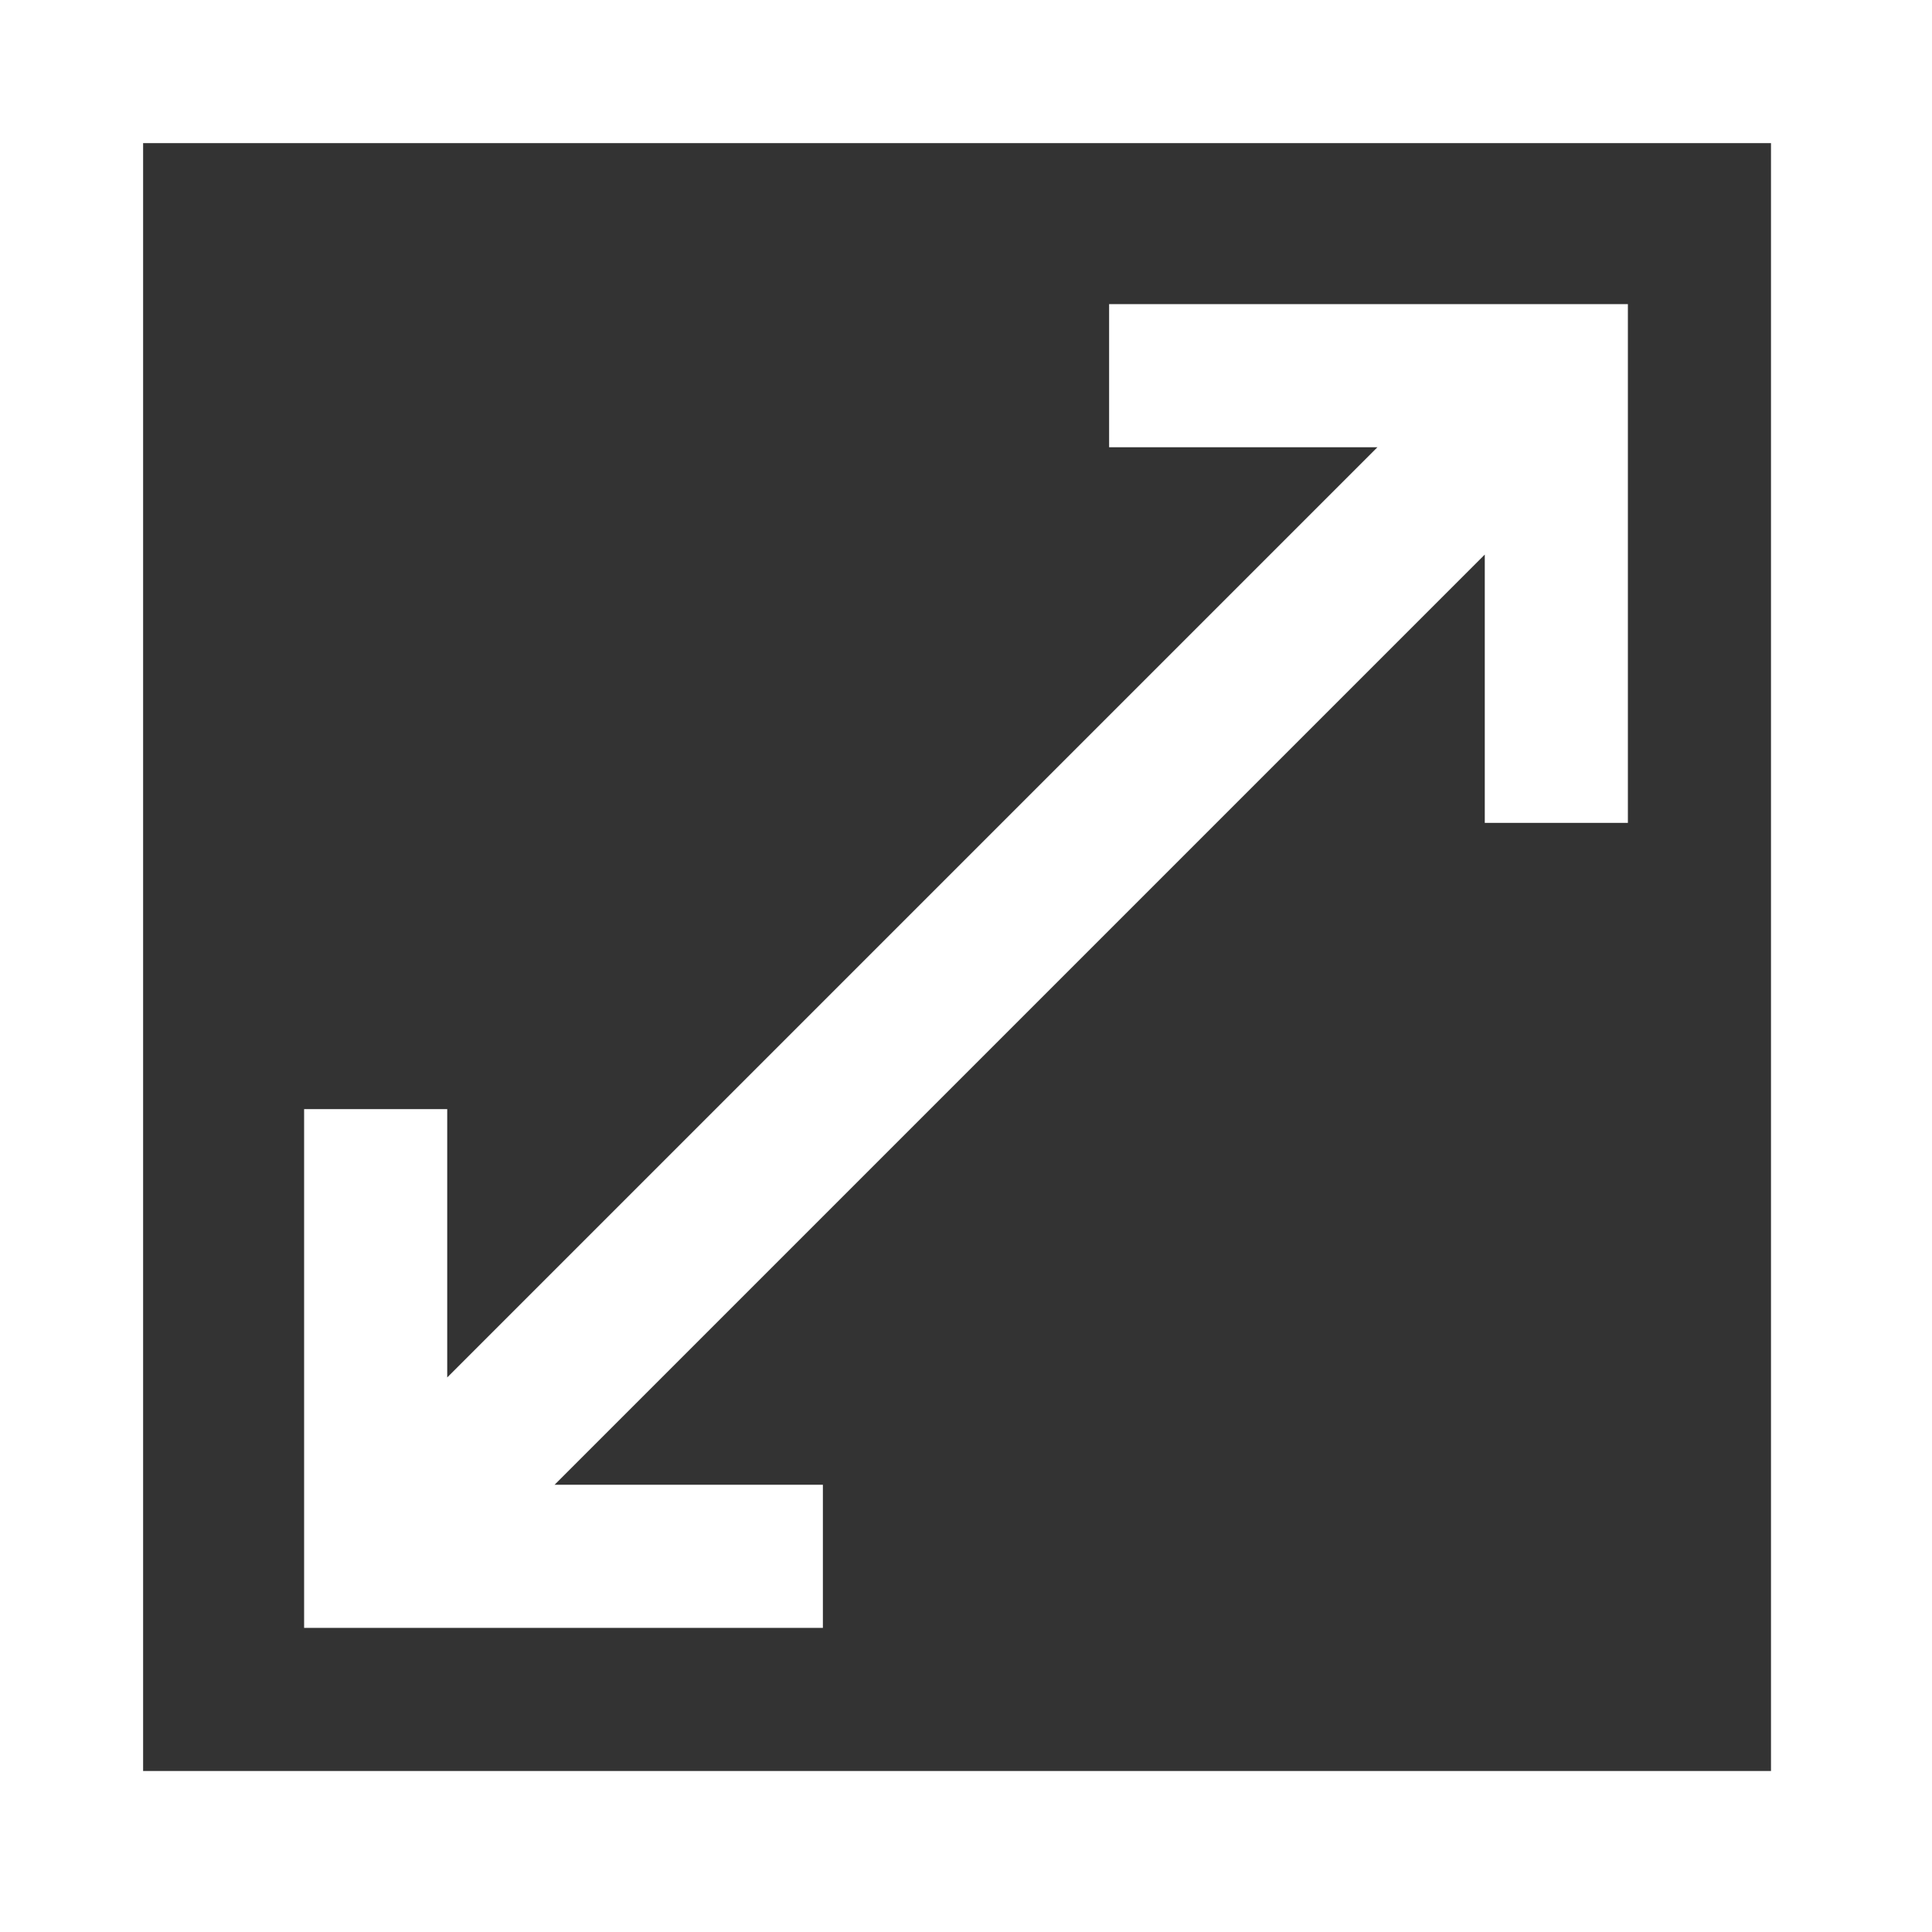
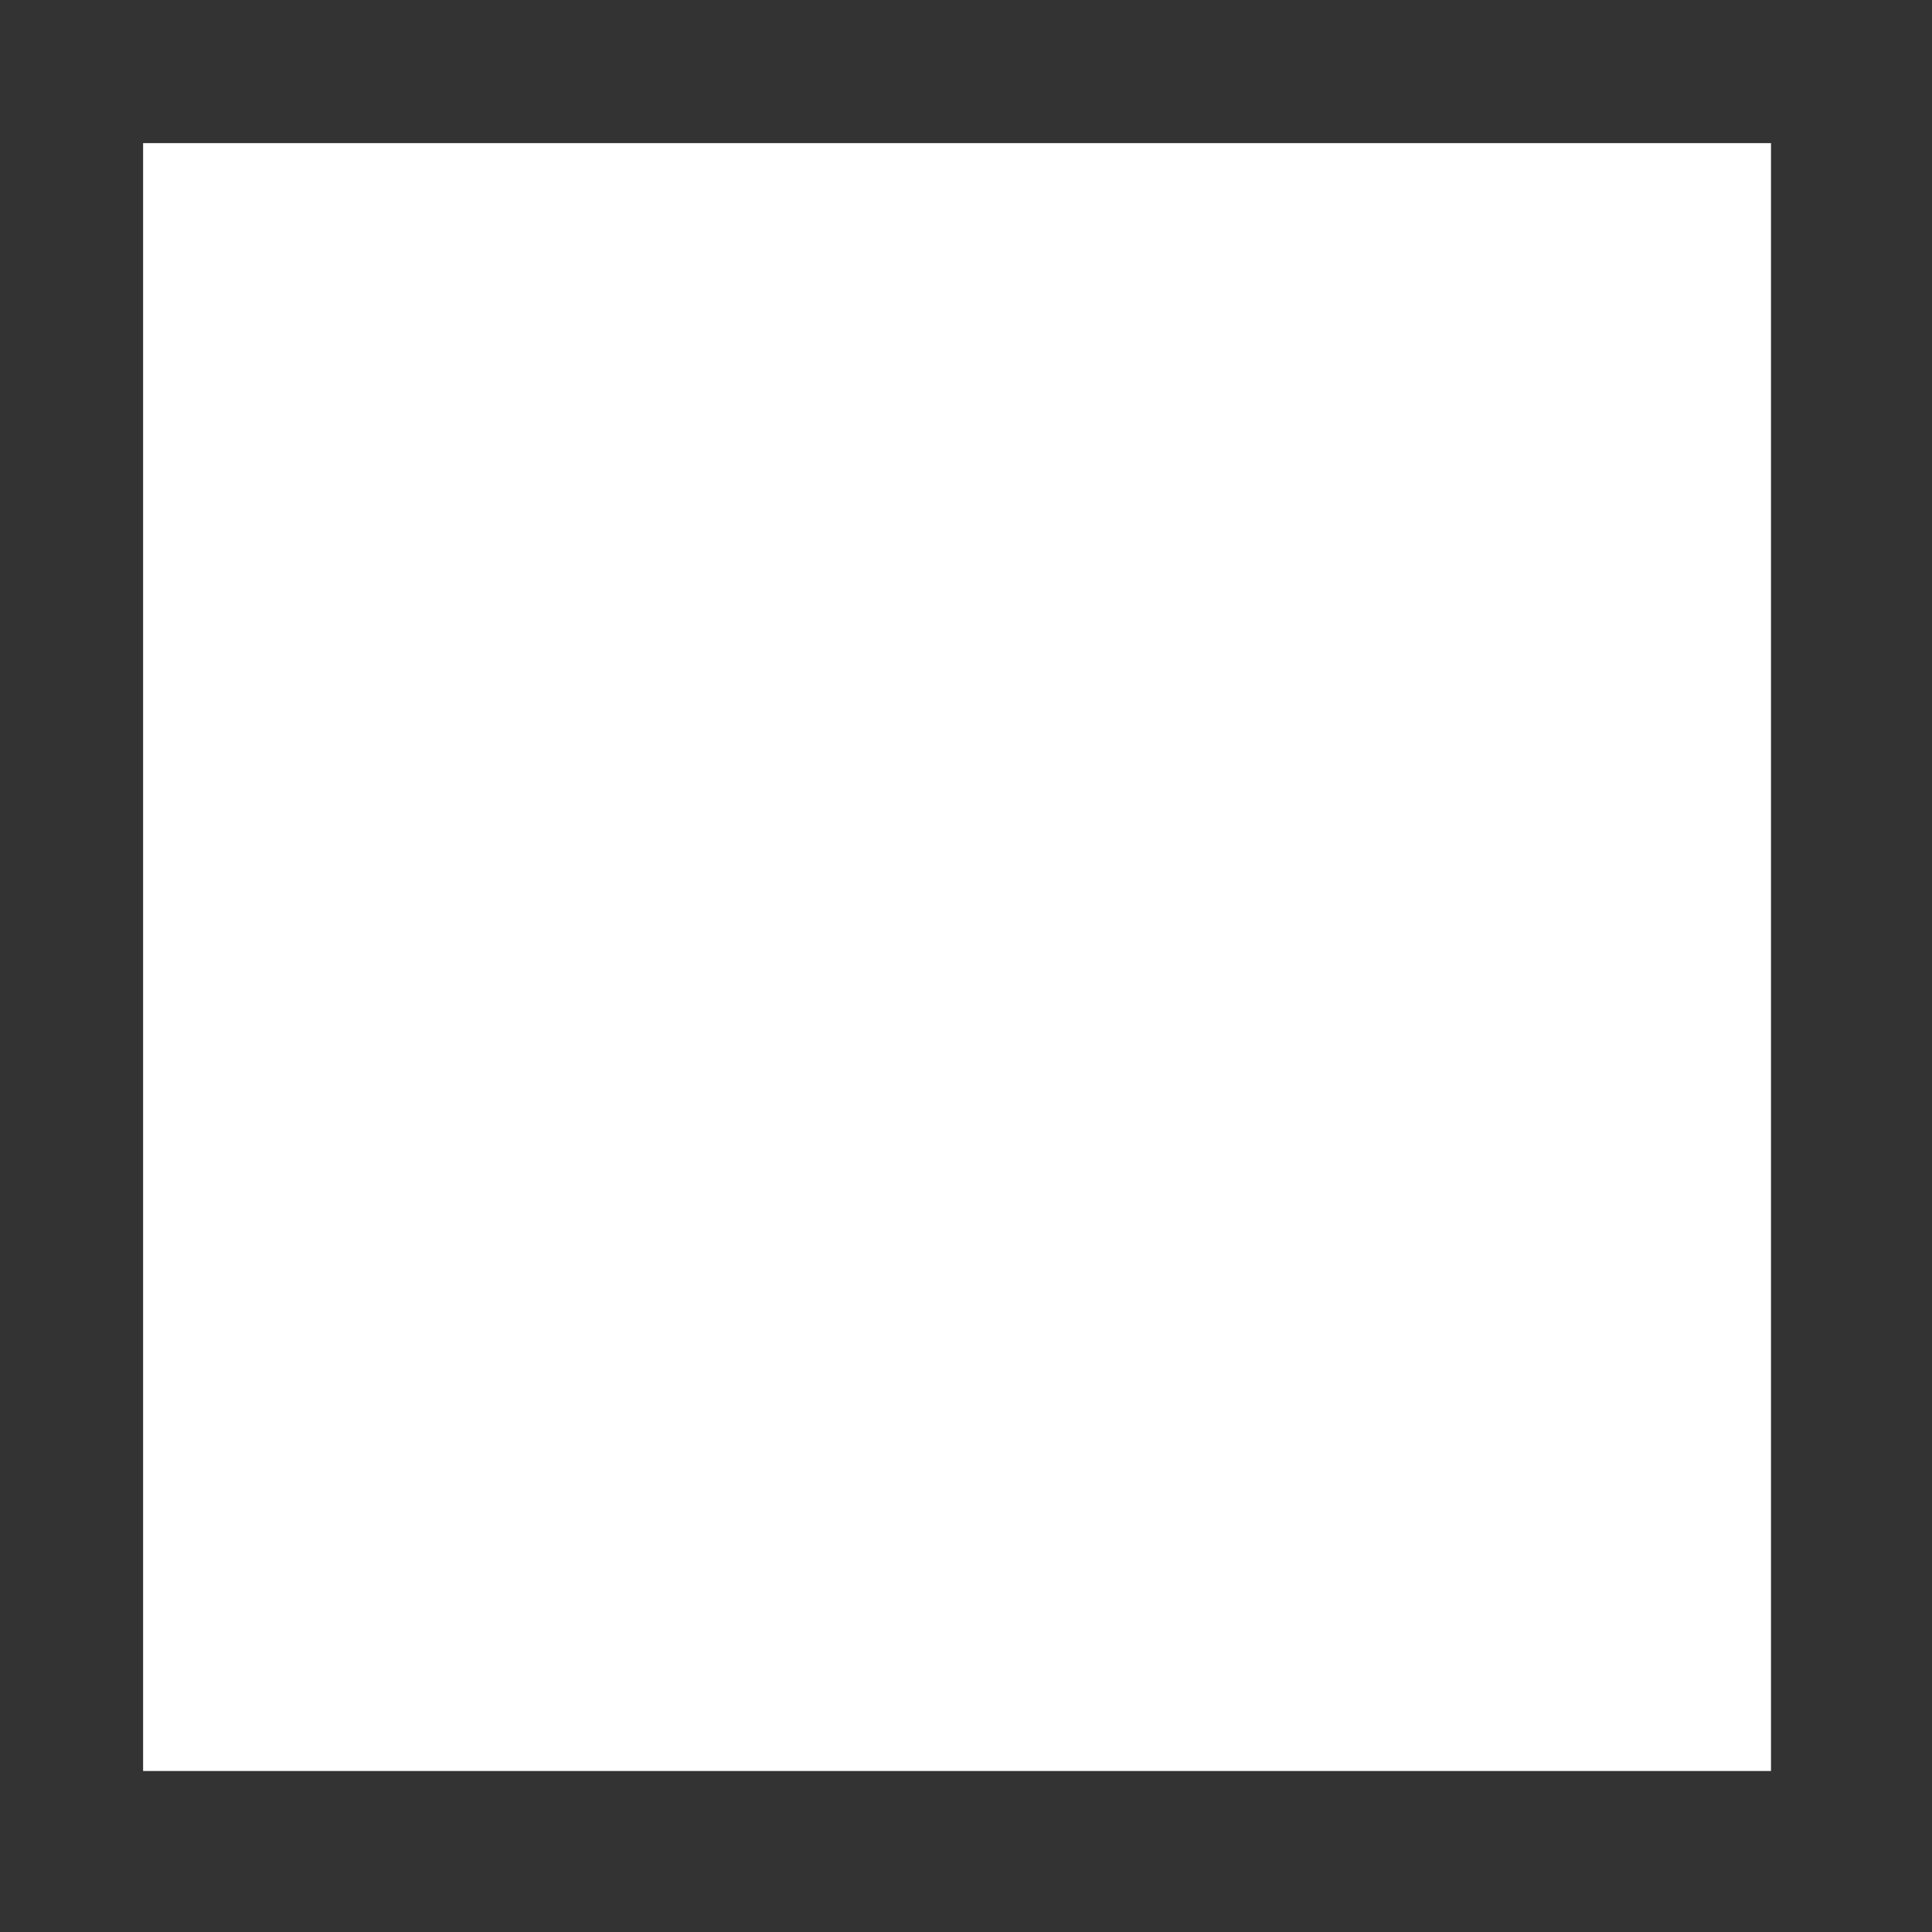
<svg xmlns="http://www.w3.org/2000/svg" version="1.1" id="shape-fullscreen" x="0px" y="0px" viewBox="0 0 10.8 10.8" style="enable-background:new 0 0 10.8 10.8;" xml:space="preserve">
  <rect x="0" y="0" width="10.8" height="10.8" fill="#333333" stroke="none" />
  <style type="text/css">
	.st0{fill:#FFFFFF;}
</style>
-   <path class="st0" d="M0,10.8h10.8V0H0V10.8z M0.8,0.8h9.1v9.1H0.8L0.8,0.8z" />
-   <path class="st0" d="M4.6,8.3H3.1l5.2-5.2v1.5h0.8V1.7H6.2v0.8h1.5L2.5,7.7V6.2H1.7v2.9h2.9" />
+   <path class="st0" d="M0,10.8h10.8V0V10.8z M0.8,0.8h9.1v9.1H0.8L0.8,0.8z" />
</svg>